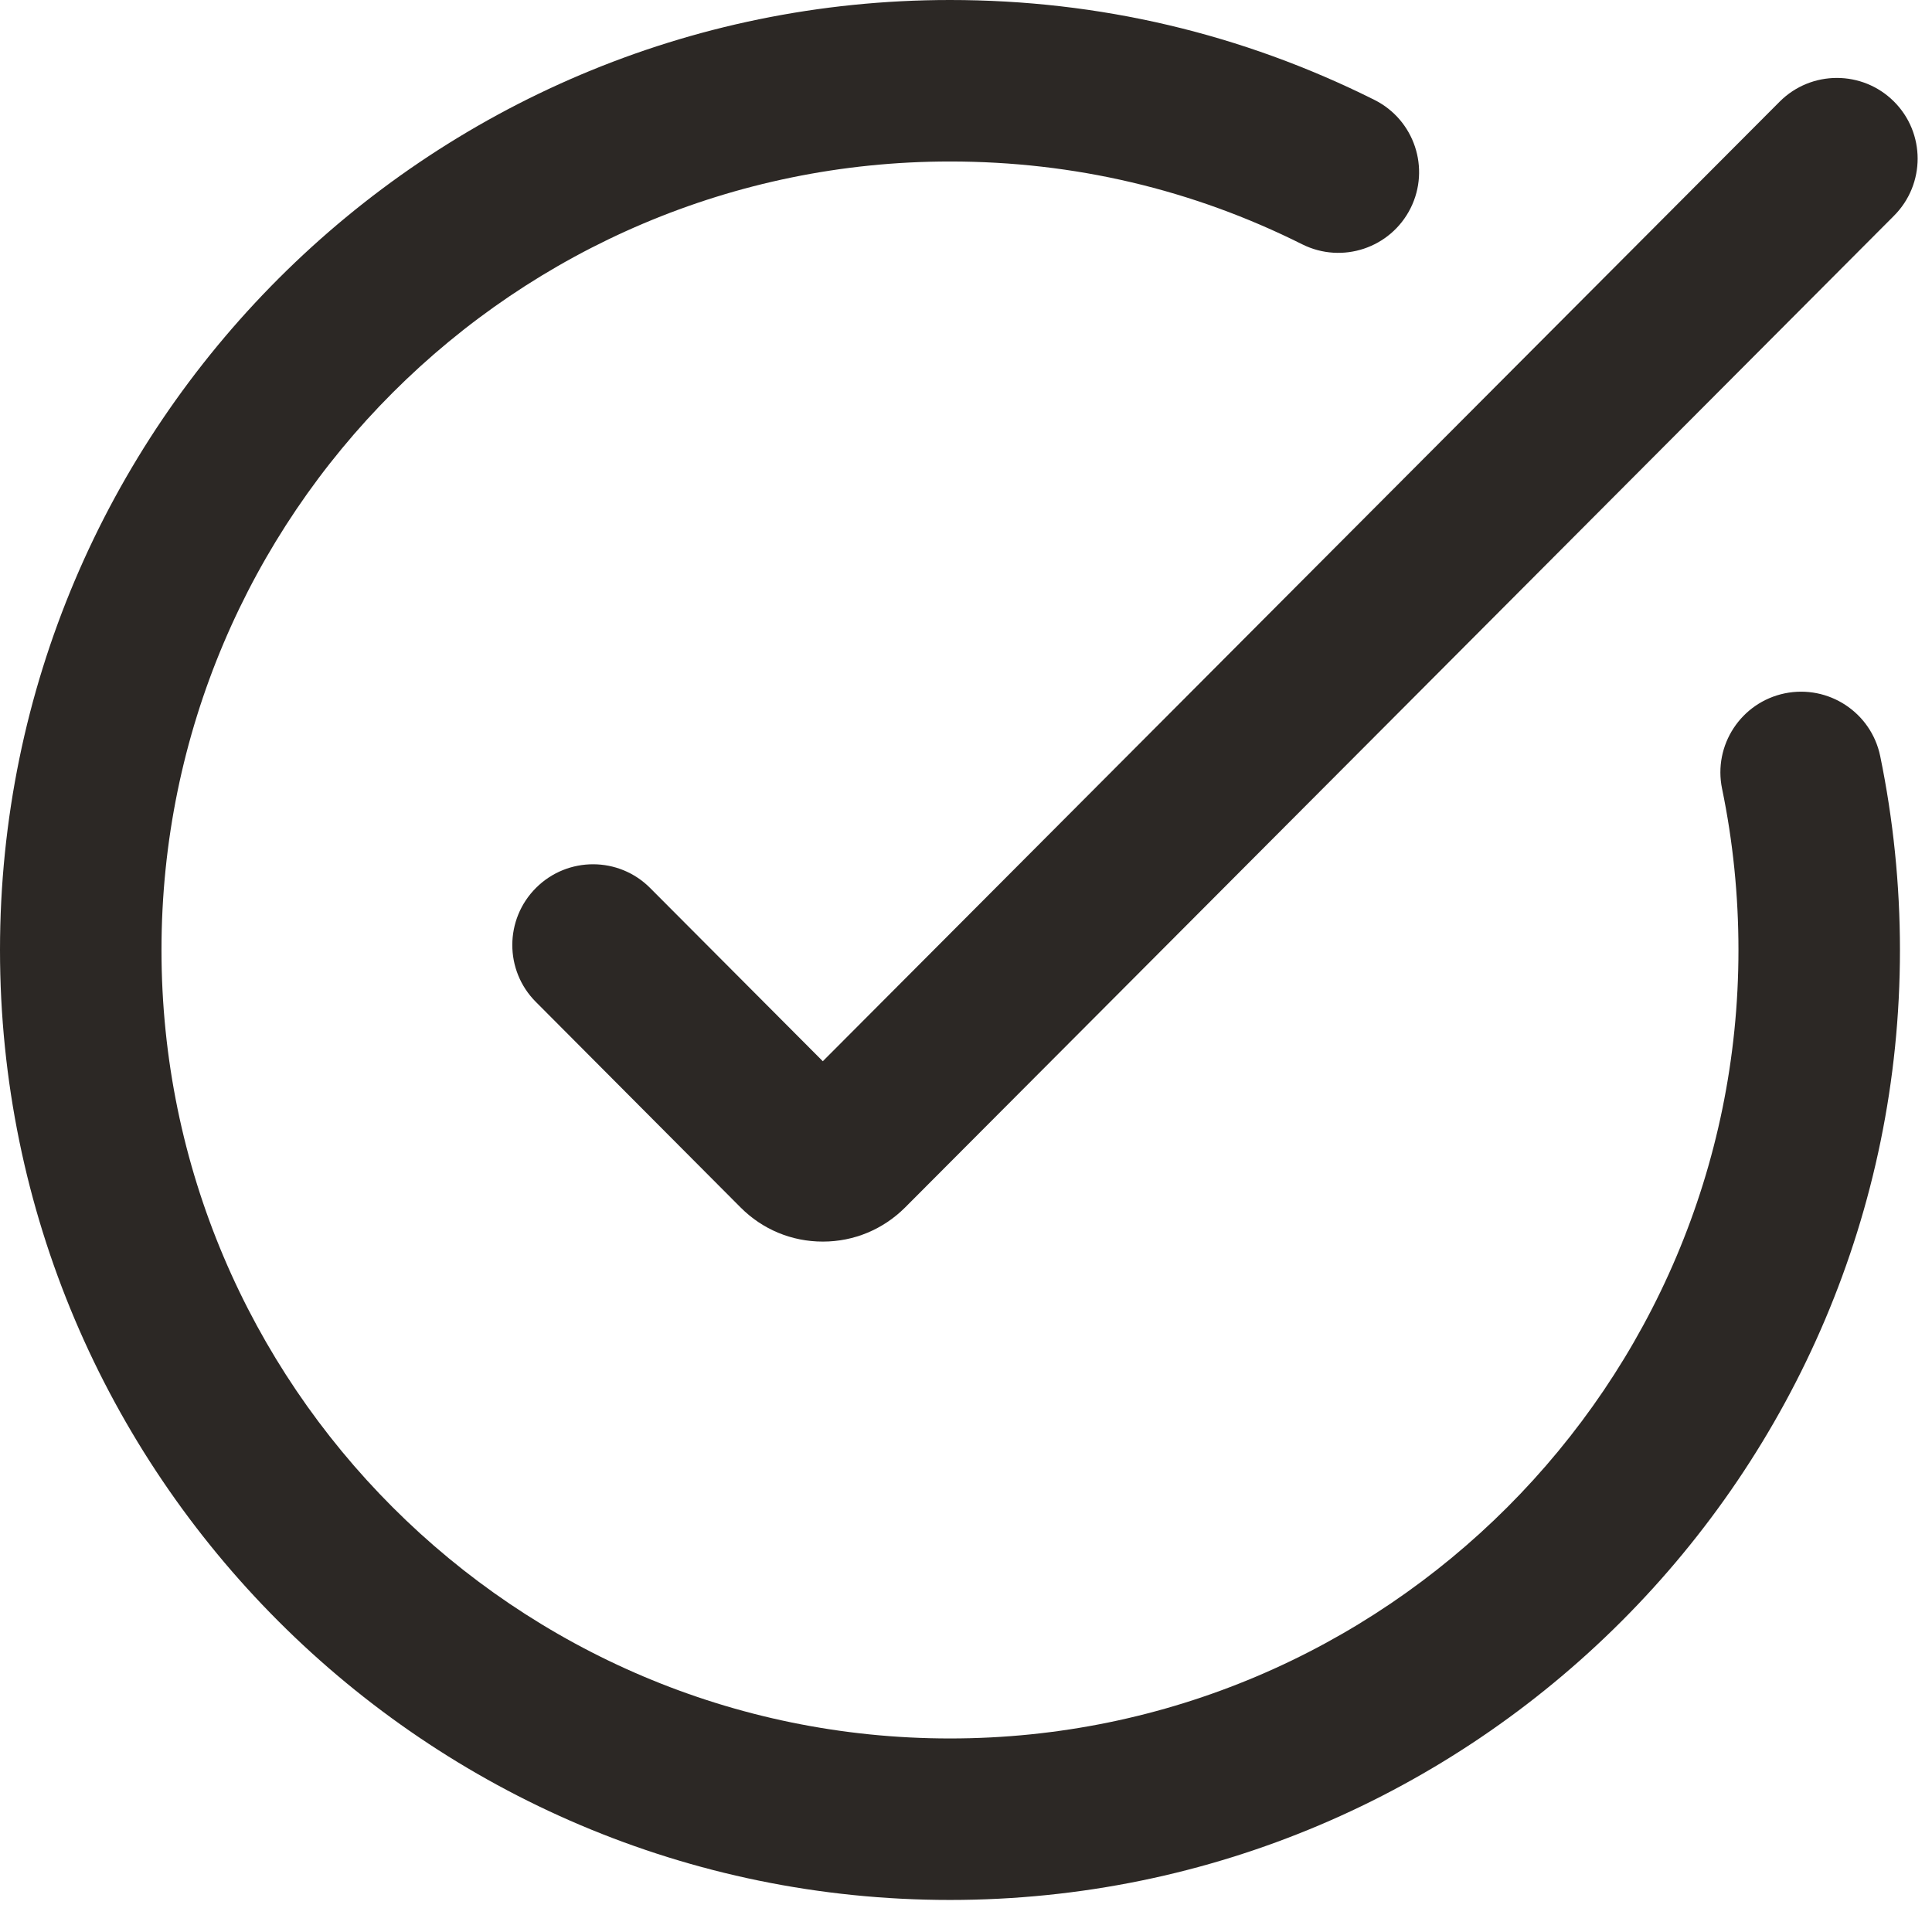
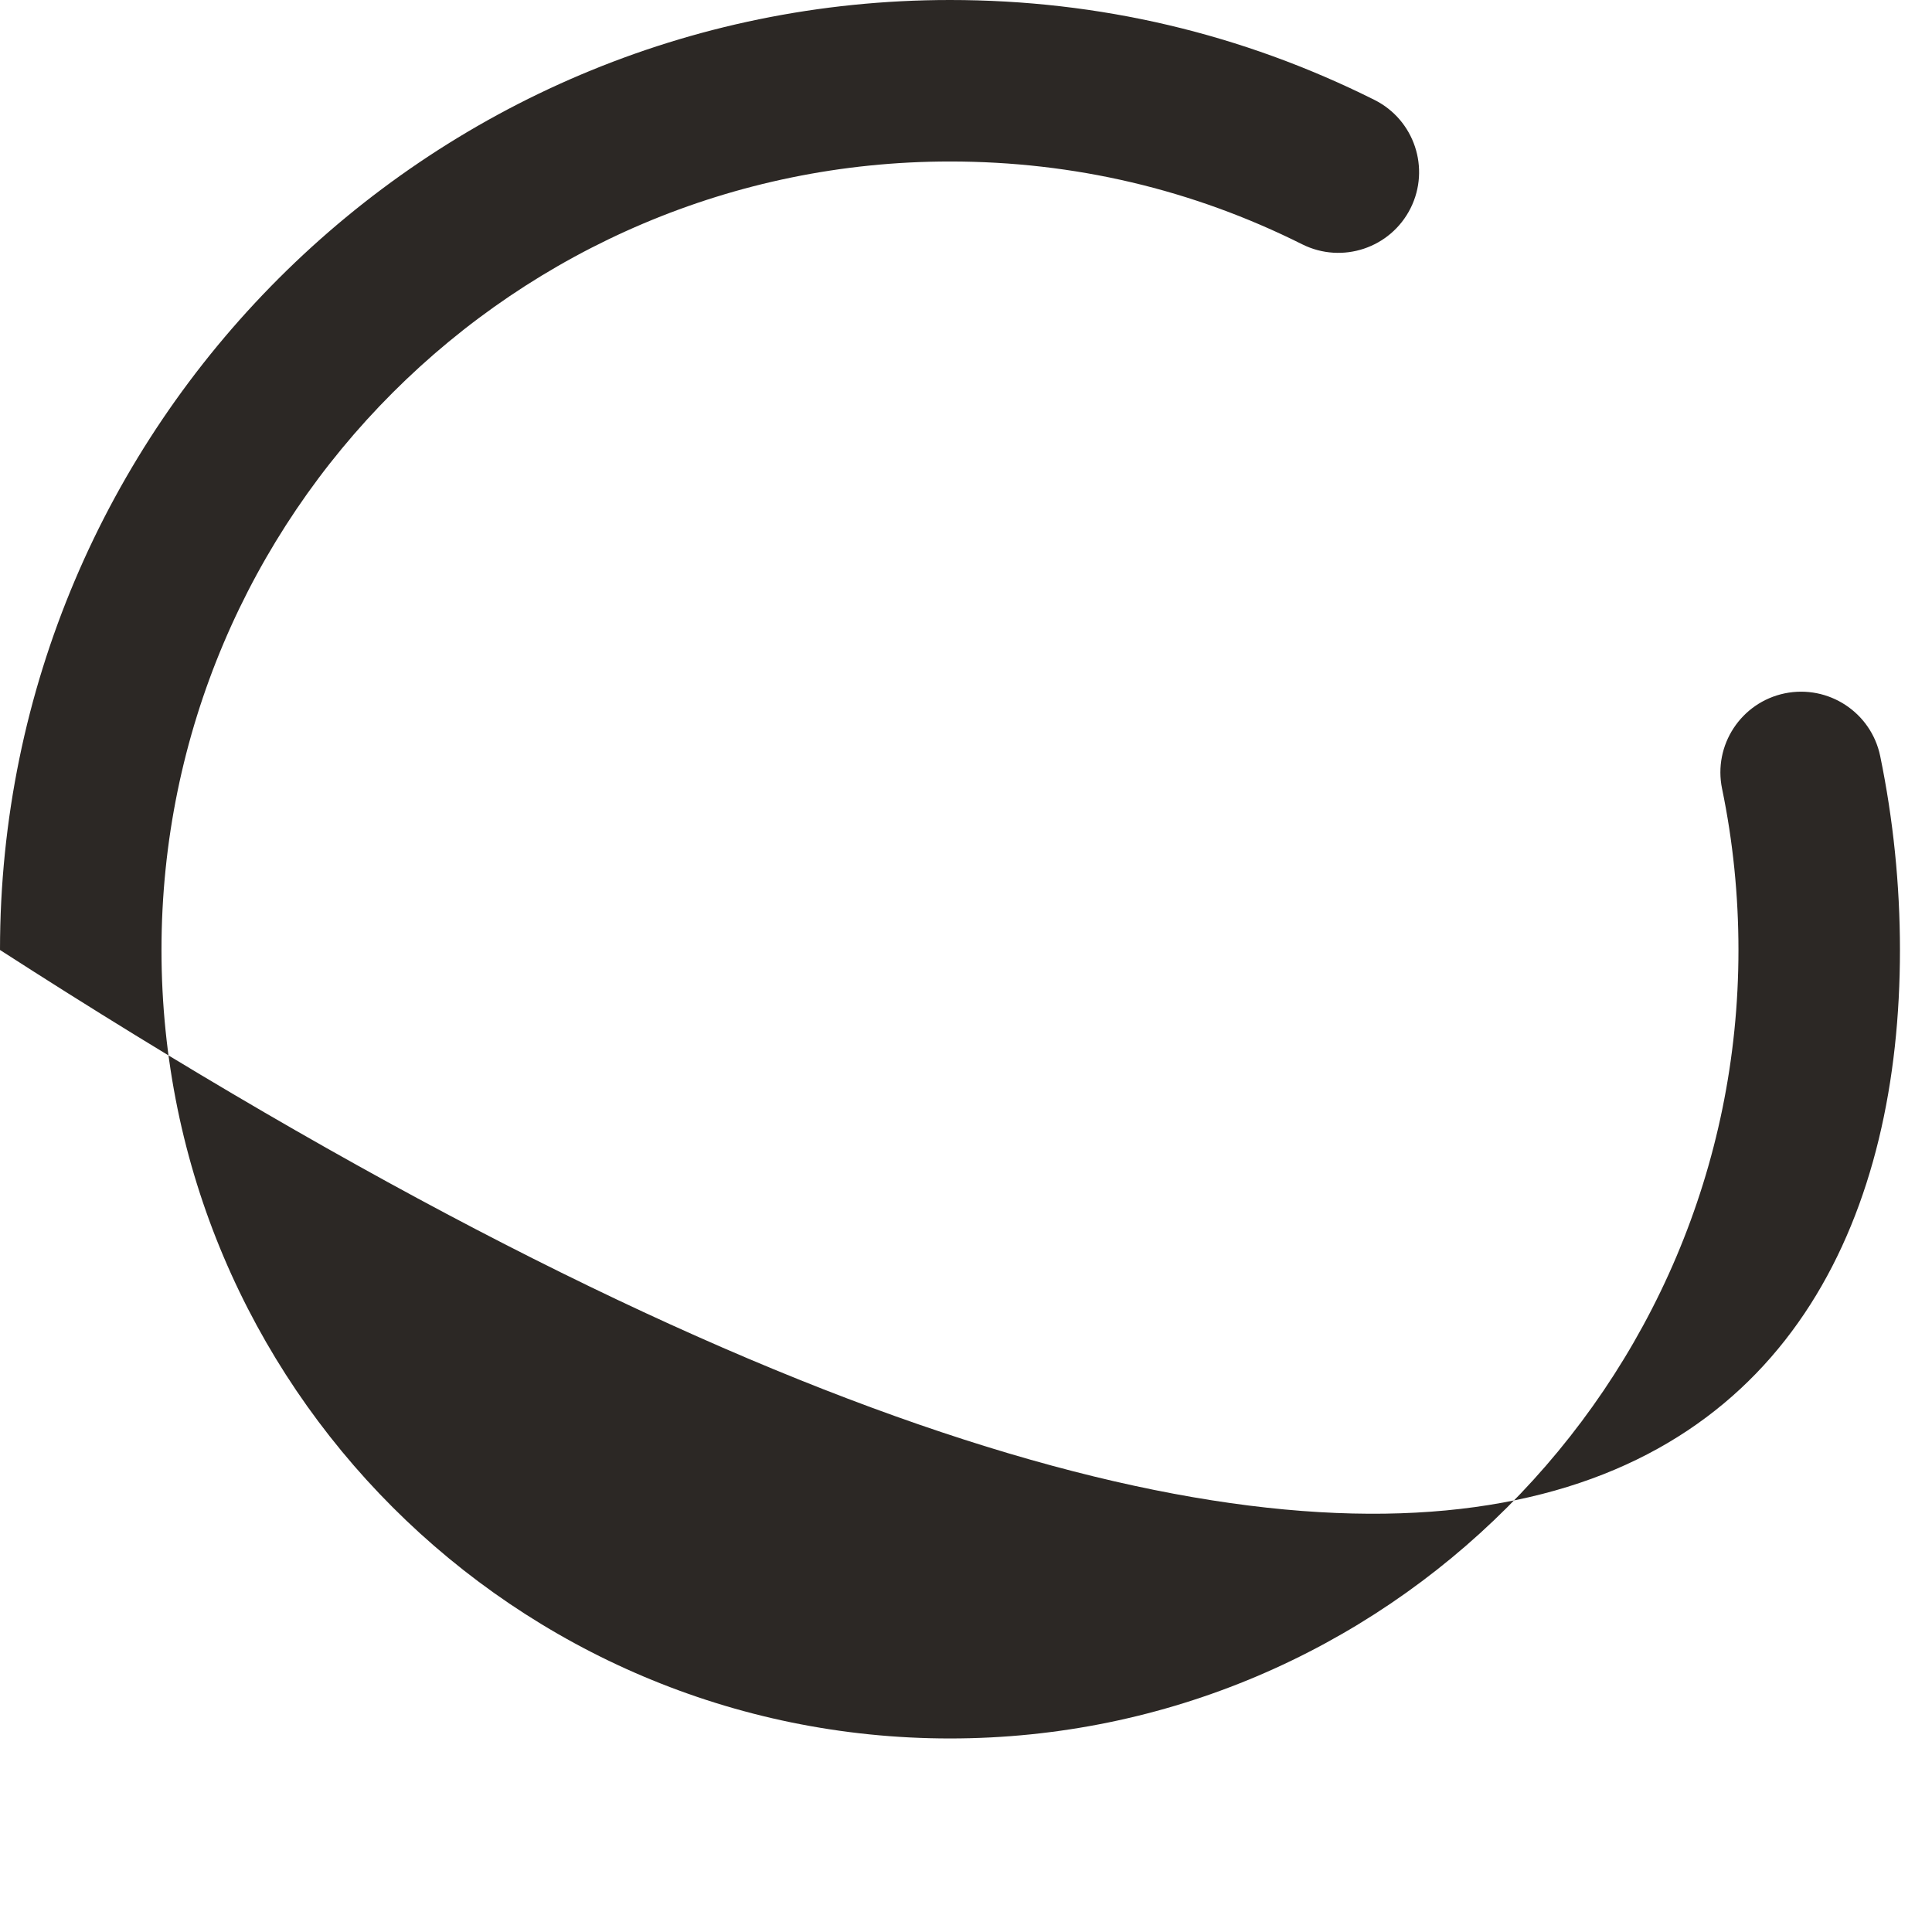
<svg xmlns="http://www.w3.org/2000/svg" width="17" height="17" viewBox="0 0 17 17" fill="none">
-   <path d="M5.721 7.814C5.445 7.536 4.995 7.535 4.717 7.812C4.439 8.089 4.438 8.539 4.715 8.816L6.516 10.624C6.709 10.818 6.966 10.925 7.24 10.925H7.241C7.515 10.925 7.772 10.817 7.965 10.624L16.666 1.898C16.943 1.62 16.943 1.17 16.665 0.893C16.387 0.616 15.937 0.617 15.66 0.894L7.24 9.338L5.721 7.814Z" fill="#2C2825" />
-   <path d="M15.704 6.101C15.32 6.181 15.073 6.557 15.153 6.941C15.249 7.404 15.297 7.881 15.297 8.359C15.297 12.185 12.185 15.297 8.359 15.297C4.533 15.297 1.421 12.185 1.421 8.359C1.421 4.533 4.533 1.421 8.359 1.421C9.449 1.421 10.492 1.666 11.459 2.15C11.81 2.325 12.236 2.183 12.412 1.832C12.587 1.481 12.445 1.055 12.094 0.879C10.928 0.296 9.672 0 8.359 0C3.75 3.51562e-05 0 3.75 0 8.359C0 12.968 3.75 16.718 8.359 16.718C12.968 16.718 16.718 12.968 16.718 8.359C16.718 7.785 16.659 7.21 16.544 6.652C16.464 6.268 16.088 6.022 15.704 6.101Z" fill="#2C2825" />
+   <path d="M15.704 6.101C15.32 6.181 15.073 6.557 15.153 6.941C15.249 7.404 15.297 7.881 15.297 8.359C15.297 12.185 12.185 15.297 8.359 15.297C4.533 15.297 1.421 12.185 1.421 8.359C1.421 4.533 4.533 1.421 8.359 1.421C9.449 1.421 10.492 1.666 11.459 2.15C11.81 2.325 12.236 2.183 12.412 1.832C12.587 1.481 12.445 1.055 12.094 0.879C10.928 0.296 9.672 0 8.359 0C3.75 3.51562e-05 0 3.75 0 8.359C12.968 16.718 16.718 12.968 16.718 8.359C16.718 7.785 16.659 7.21 16.544 6.652C16.464 6.268 16.088 6.022 15.704 6.101Z" fill="#2C2825" />
</svg>